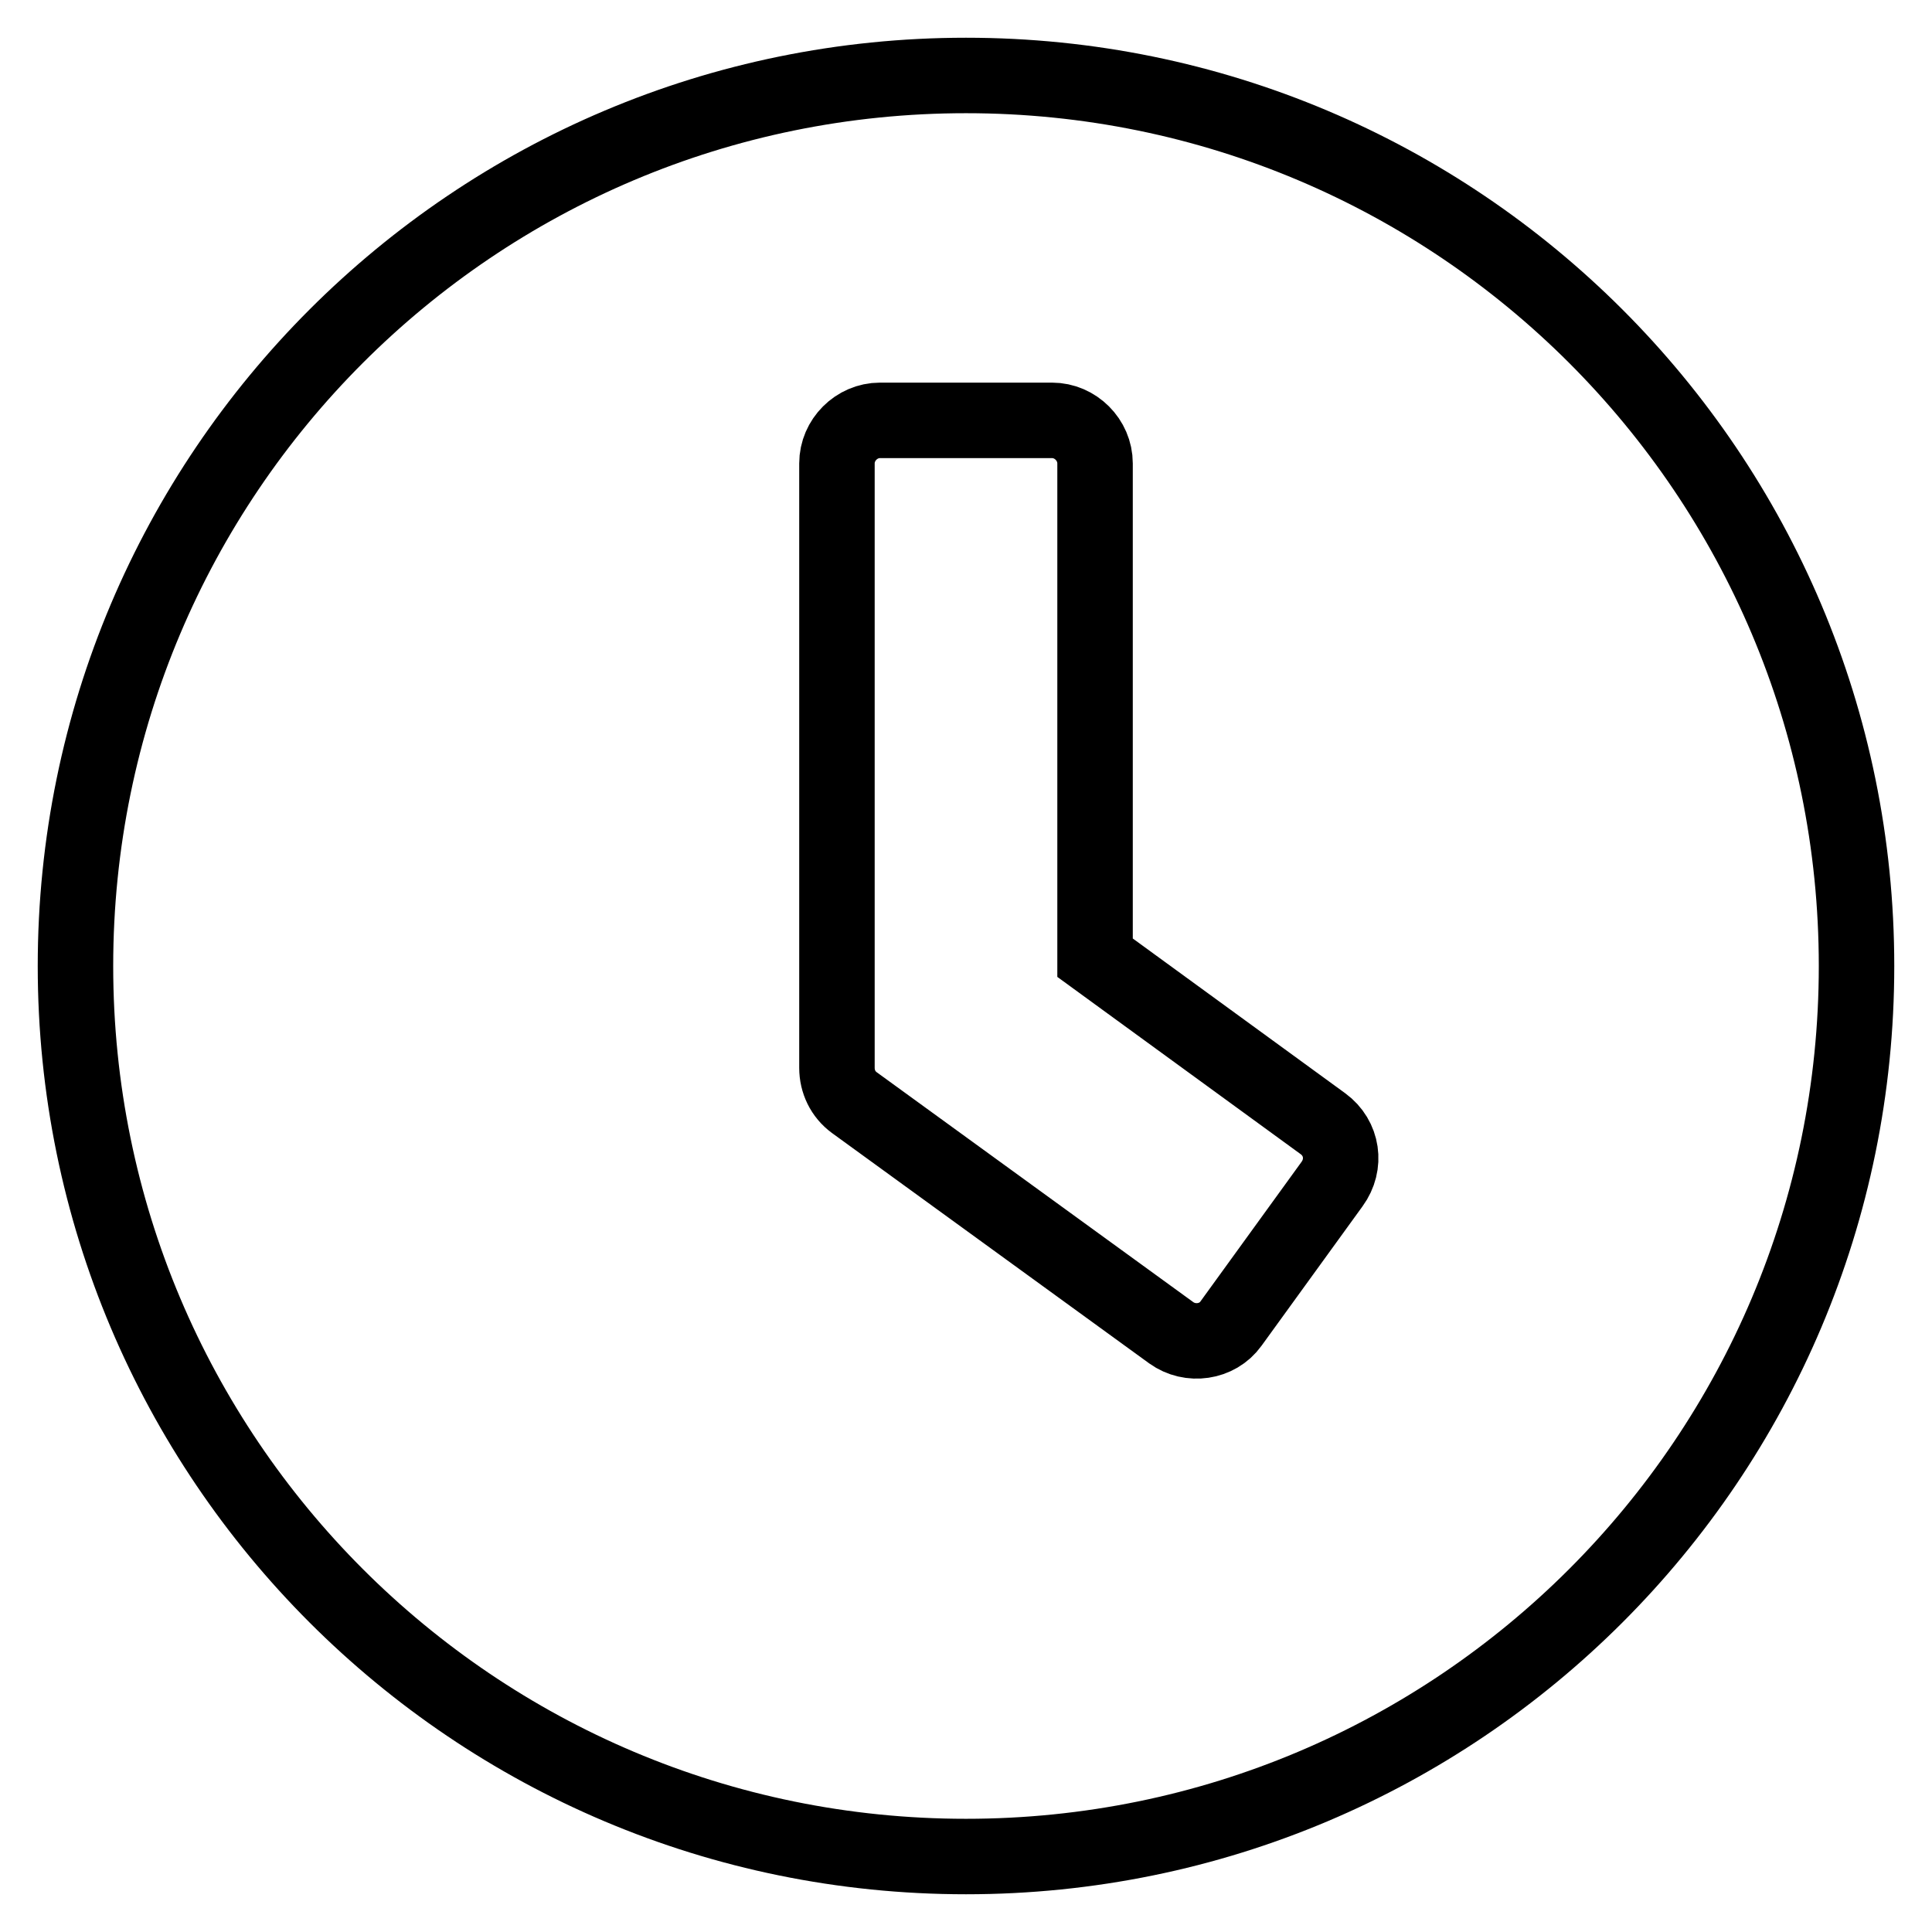
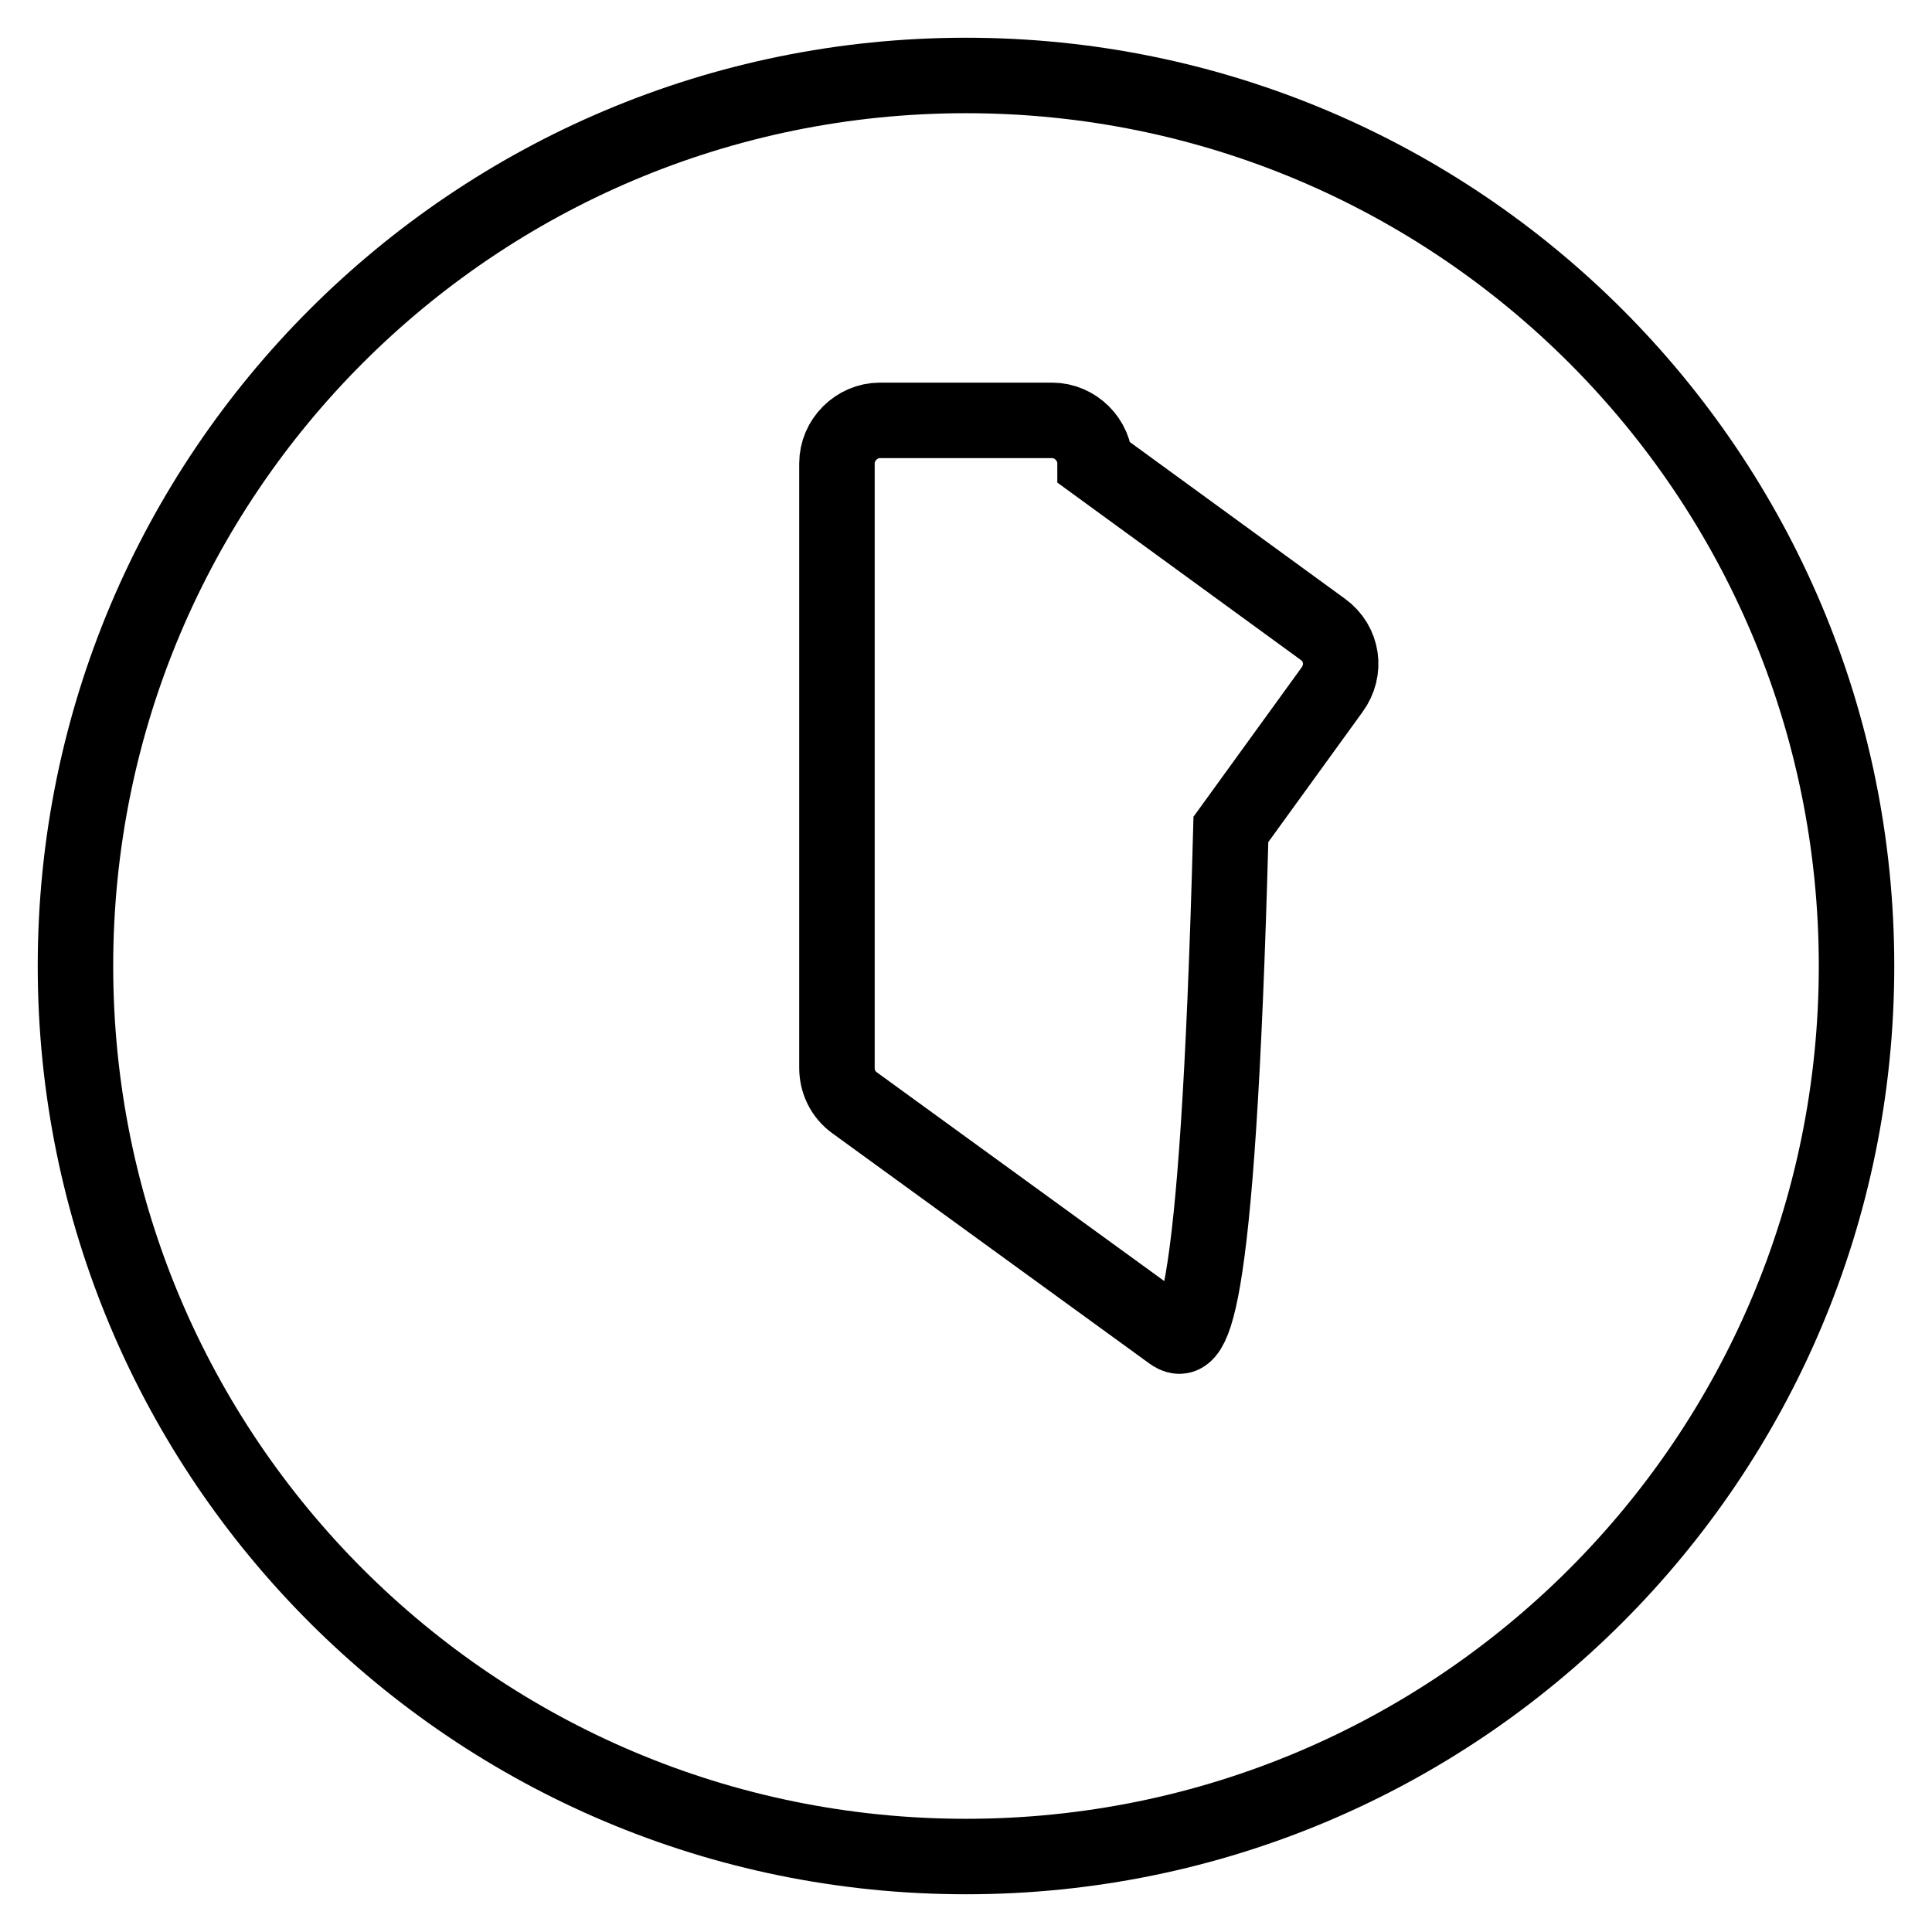
<svg xmlns="http://www.w3.org/2000/svg" version="1.1" x="0px" y="0px" viewBox="0 0 256 256" enable-background="new 0 0 256 256" xml:space="preserve">
  <g>
-     <path stroke-width="10" fill-opacity="0" stroke="#000000" d="M128,10C62.8,10,10,62.8,10,128s52.8,118,118,118s118-52.8,118-118S193.2,10,128,10z M155.2,176.6l-42-30.5 c-1.5-1.1-2.3-2.8-2.3-4.6V61.4c0-3.1,2.6-5.7,5.7-5.7h22.8c3.1,0,5.7,2.6,5.7,5.7v65.5l30.2,22c2.6,1.9,3.1,5.4,1.2,8l-13.4,18.5 C161.3,177.9,157.7,178.4,155.2,176.6z" />
+     <path stroke-width="10" fill-opacity="0" stroke="#000000" d="M128,10C62.8,10,10,62.8,10,128s52.8,118,118,118s118-52.8,118-118S193.2,10,128,10z M155.2,176.6l-42-30.5 c-1.5-1.1-2.3-2.8-2.3-4.6V61.4c0-3.1,2.6-5.7,5.7-5.7h22.8c3.1,0,5.7,2.6,5.7,5.7l30.2,22c2.6,1.9,3.1,5.4,1.2,8l-13.4,18.5 C161.3,177.9,157.7,178.4,155.2,176.6z" />
  </g>
</svg>